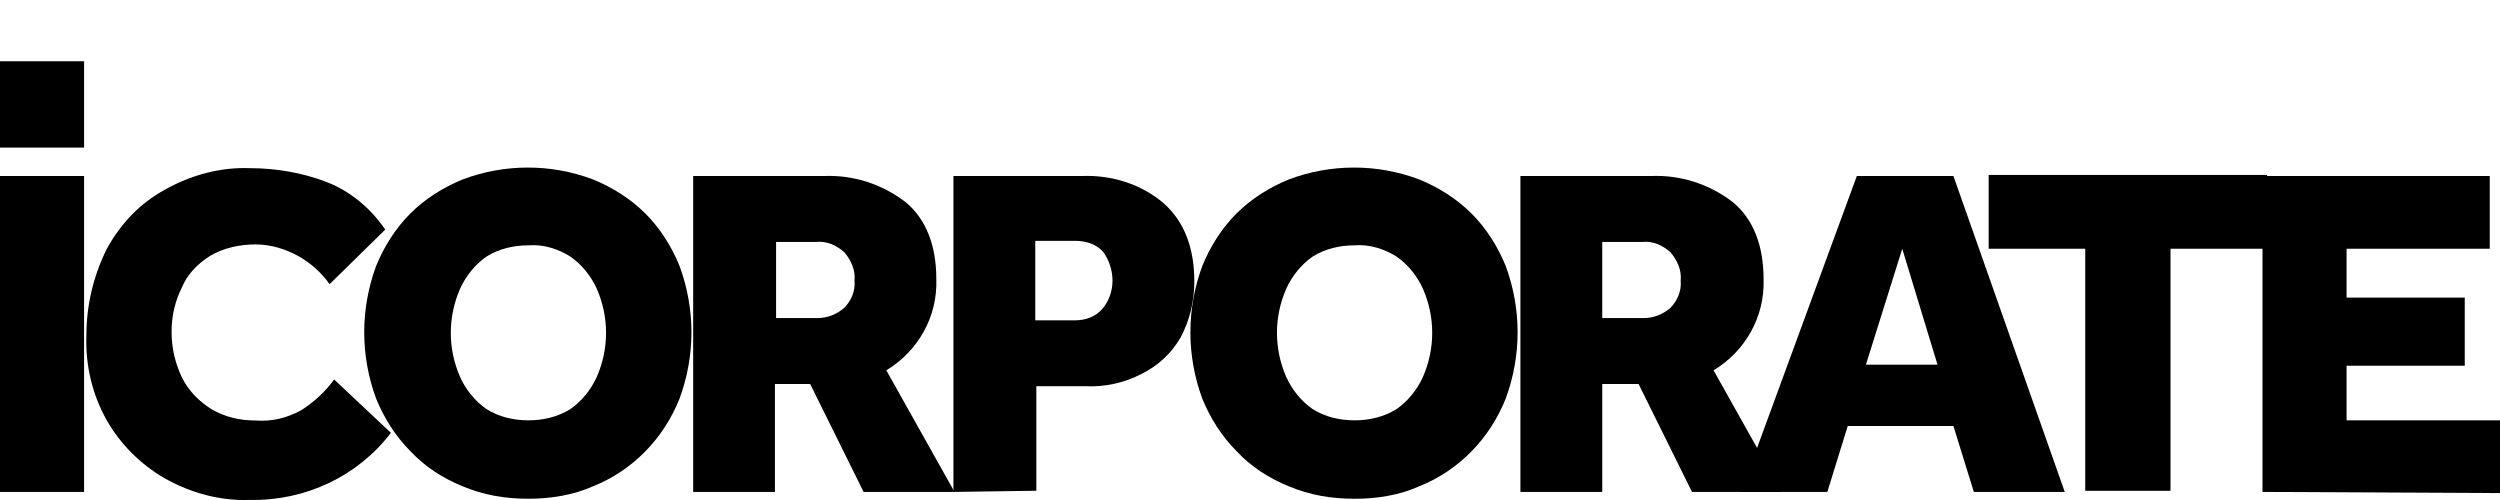
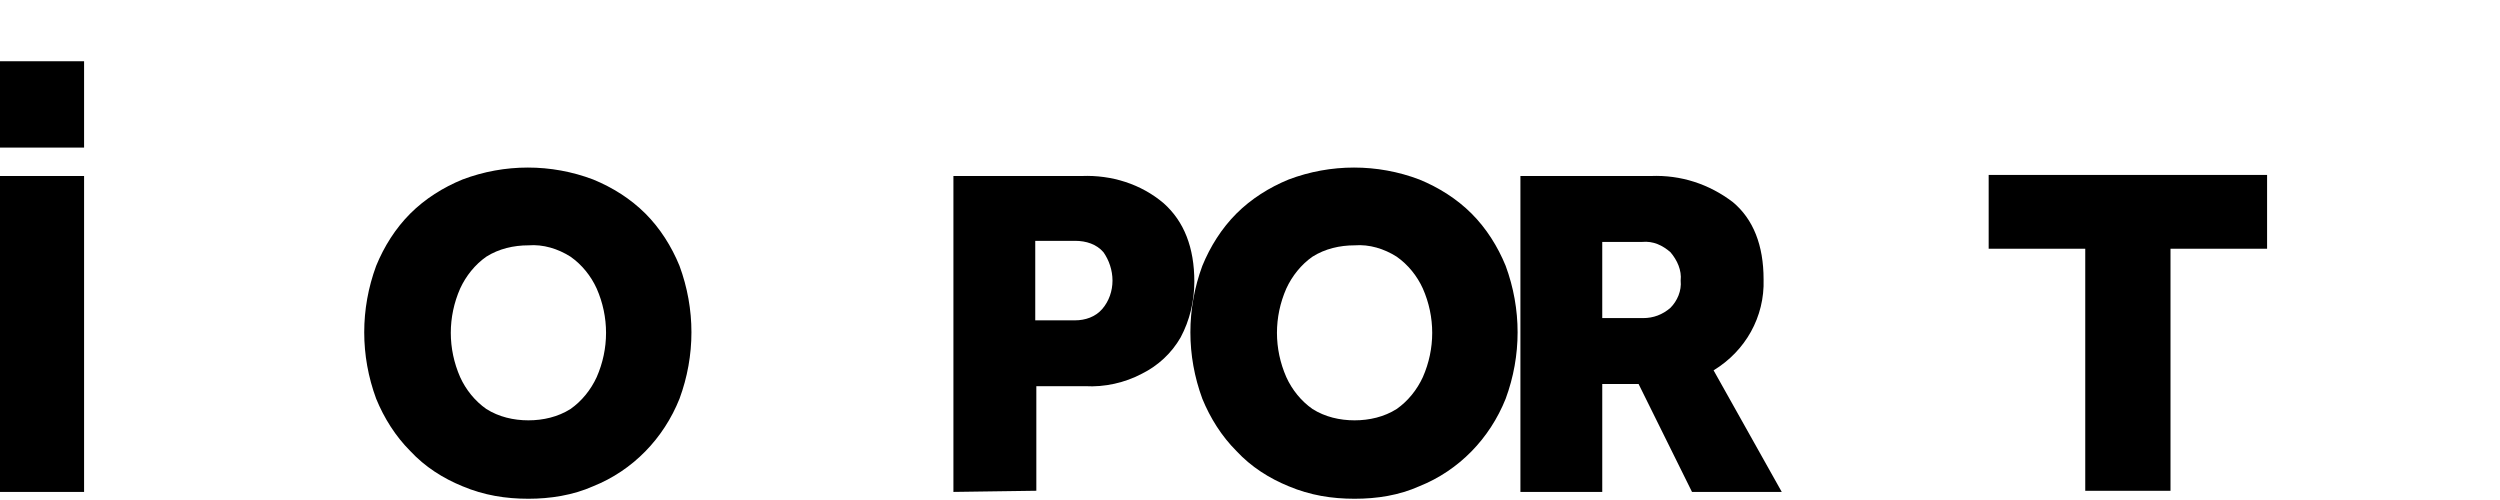
<svg xmlns="http://www.w3.org/2000/svg" id="Livello_1" data-name="Livello 1" viewBox="0 0 300 60">
  <path id="Tracciato_908" data-name="Tracciato 908" d="M0,59.03V21.12H10.09V59.03s-10.09,0-10.09,0Z" />
-   <path id="Tracciato_909" data-name="Tracciato 909" d="M40.09,45.53l6.82,6.41c-3.95,5.18-10.23,8.18-16.91,8.05-3.55,.14-7.09-.82-10.23-2.59-2.86-1.64-5.32-4.09-6.95-6.95-1.77-3.14-2.59-6.68-2.45-10.23,0-3.55,.82-7.09,2.45-10.36,1.64-3,3.95-5.45,6.95-7.09,3.14-1.77,6.68-2.73,10.23-2.59,3.14,0,6.27,.55,9.14,1.64,2.86,1.09,5.32,3.14,7.09,5.73l-6.68,6.55c-.95-1.36-2.32-2.59-3.82-3.41-1.5-.82-3.27-1.36-5.05-1.36-1.91,0-3.82,.41-5.45,1.36-1.5,.95-2.73,2.18-3.41,3.82-.82,1.64-1.23,3.41-1.23,5.32s.41,3.68,1.23,5.45c.82,1.64,2.05,2.86,3.55,3.82,1.64,.95,3.41,1.36,5.32,1.36,1.91,.14,3.68-.27,5.45-1.23,1.5-.95,2.86-2.18,3.95-3.68Z" />
  <path id="Tracciato_910" data-name="Tracciato 910" d="M63.41,59.85c-2.73,0-5.32-.41-7.91-1.5-2.32-.95-4.5-2.32-6.27-4.23-1.77-1.77-3.14-3.95-4.09-6.27-1.91-5.18-1.91-10.77,0-15.95,.95-2.32,2.32-4.5,4.09-6.27s3.95-3.14,6.27-4.09c5.05-1.91,10.64-1.91,15.68,0,2.32,.95,4.5,2.32,6.27,4.09s3.14,3.95,4.09,6.27c1.91,5.18,1.91,10.77,0,15.95-1.91,4.77-5.59,8.59-10.36,10.5-2.45,1.09-5.18,1.5-7.77,1.5Zm0-9.41c1.77,0,3.55-.41,5.05-1.36,1.36-.95,2.45-2.32,3.14-3.82,1.5-3.41,1.5-7.23,0-10.64-.68-1.5-1.77-2.86-3.14-3.82-1.5-.95-3.27-1.5-5.05-1.36-1.77,0-3.55,.41-5.05,1.36-1.36,.95-2.45,2.32-3.14,3.82-1.5,3.41-1.5,7.23,0,10.64,.68,1.5,1.77,2.86,3.14,3.82,1.5,.95,3.27,1.36,5.05,1.36Z" />
-   <path id="Tracciato_911" data-name="Tracciato 911" d="M83.18,59.03V21.12h15.68c3.55-.14,6.95,.95,9.82,3.14,2.45,2.05,3.68,5.18,3.68,9.27,.14,4.5-2.18,8.59-6,10.91l8.18,14.59h-10.91l-6.41-12.95h-4.23v12.95h-9.82Zm9.95-20.86h4.91c1.23,0,2.32-.41,3.27-1.23,.82-.82,1.36-2.05,1.23-3.27,.14-1.23-.41-2.45-1.23-3.41-.95-.82-2.05-1.36-3.41-1.23h-4.77v9.14Z" />
  <path id="Tracciato_912" data-name="Tracciato 912" d="M114.41,59.03V21.12h15.41c3.55-.14,7.09,.95,9.82,3.27,2.45,2.18,3.68,5.32,3.68,9.41,0,2.32-.55,4.64-1.64,6.68-1.09,1.91-2.73,3.41-4.64,4.36-2.05,1.09-4.5,1.64-6.82,1.5h-5.86v12.55l-9.95,.14Zm9.82-20.59h4.77c1.23,0,2.45-.41,3.27-1.36s1.23-2.18,1.23-3.41-.41-2.45-1.09-3.41c-.82-.95-2.05-1.36-3.41-1.36h-4.77v9.55Z" />
  <path id="Tracciato_913" data-name="Tracciato 913" d="M162.55,59.85c-2.73,0-5.32-.41-7.91-1.5-2.32-.95-4.5-2.32-6.27-4.23-1.77-1.77-3.14-3.95-4.09-6.27-1.91-5.18-1.91-10.77,0-15.95,.95-2.32,2.32-4.5,4.09-6.27s3.95-3.14,6.27-4.09c5.05-1.91,10.64-1.91,15.68,0,2.32,.95,4.5,2.32,6.27,4.09s3.14,3.95,4.09,6.27c1.91,5.18,1.91,10.77,0,15.95-1.91,4.77-5.59,8.59-10.36,10.5-2.45,1.09-5.05,1.5-7.77,1.5Zm0-9.41c1.77,0,3.55-.41,5.05-1.36,1.36-.95,2.45-2.32,3.14-3.82,1.5-3.41,1.5-7.23,0-10.64-.68-1.5-1.77-2.86-3.14-3.82-1.5-.95-3.27-1.5-5.05-1.36-1.77,0-3.55,.41-5.05,1.36-1.36,.95-2.45,2.32-3.14,3.82-1.5,3.41-1.5,7.23,0,10.64,.68,1.5,1.77,2.86,3.14,3.82,1.5,.95,3.27,1.36,5.05,1.36Z" />
  <path id="Tracciato_914" data-name="Tracciato 914" d="M182.45,59.03V21.12h15.68c3.55-.14,6.95,.95,9.82,3.14,2.45,2.05,3.68,5.18,3.68,9.27,.14,4.5-2.18,8.59-6,10.91l8.18,14.59h-10.77l-6.41-12.95h-4.36v12.95h-9.82Zm9.82-20.86h4.91c1.23,0,2.32-.41,3.27-1.23,.82-.82,1.36-2.05,1.23-3.27,.14-1.23-.41-2.45-1.23-3.41-.95-.82-2.05-1.36-3.41-1.23h-4.77v9.14Z" />
-   <path id="Tracciato_915" data-name="Tracciato 915" d="M208.91,59.03l13.91-37.91h11.59l13.36,37.91h-10.91l-2.45-7.91h-12.68l-2.45,7.91h-10.36Zm15-15.27h8.59l-4.23-13.91-4.36,13.91Z" />
  <path id="Tracciato_916" data-name="Tracciato 916" d="M250.23,59.03V29.85h-11.59v-8.86h33.41v8.86h-11.59v29.05h-10.23v.14Z" />
-   <path id="Tracciato_917" data-name="Tracciato 917" d="M271.5,59.03V21.12h27.27v8.73h-17.18v5.86h14.18v8.18h-14.18v6.55h18.41v8.73l-28.5-.14Z" />
  <rect id="Rettangolo_751" data-name="Rettangolo 751" y="7.35" width="10.09" height="10.36" />
</svg>